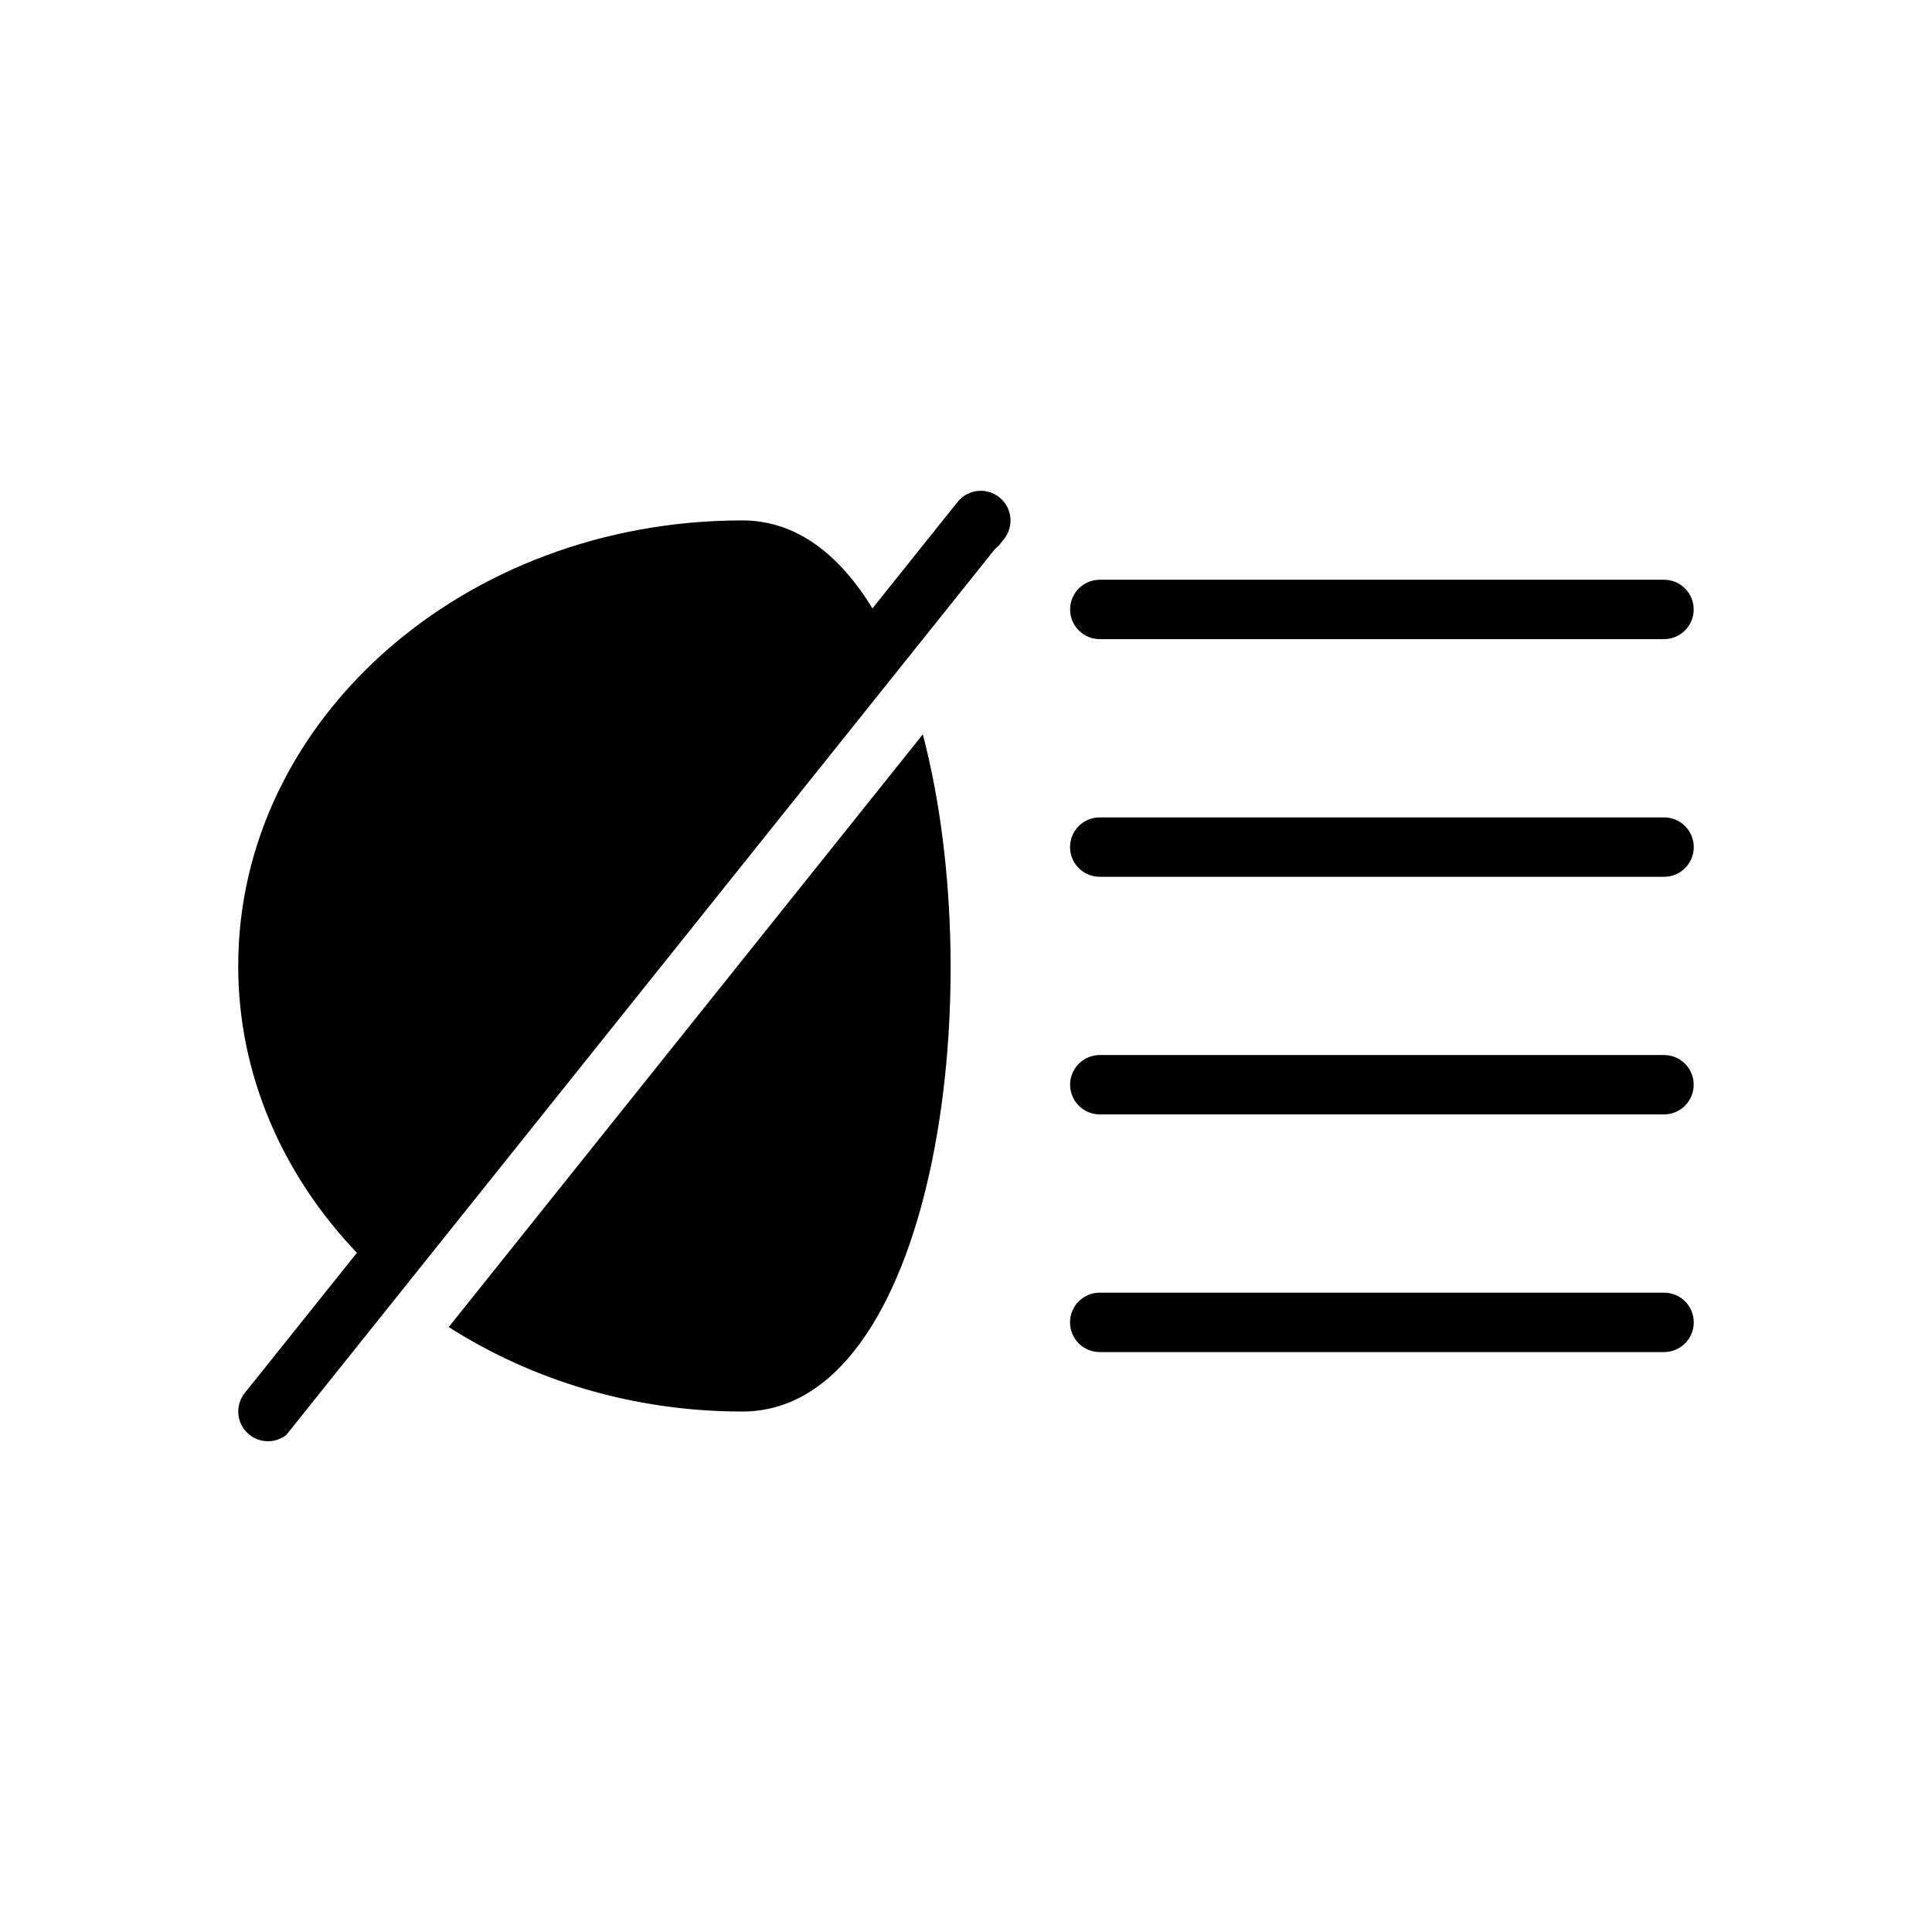
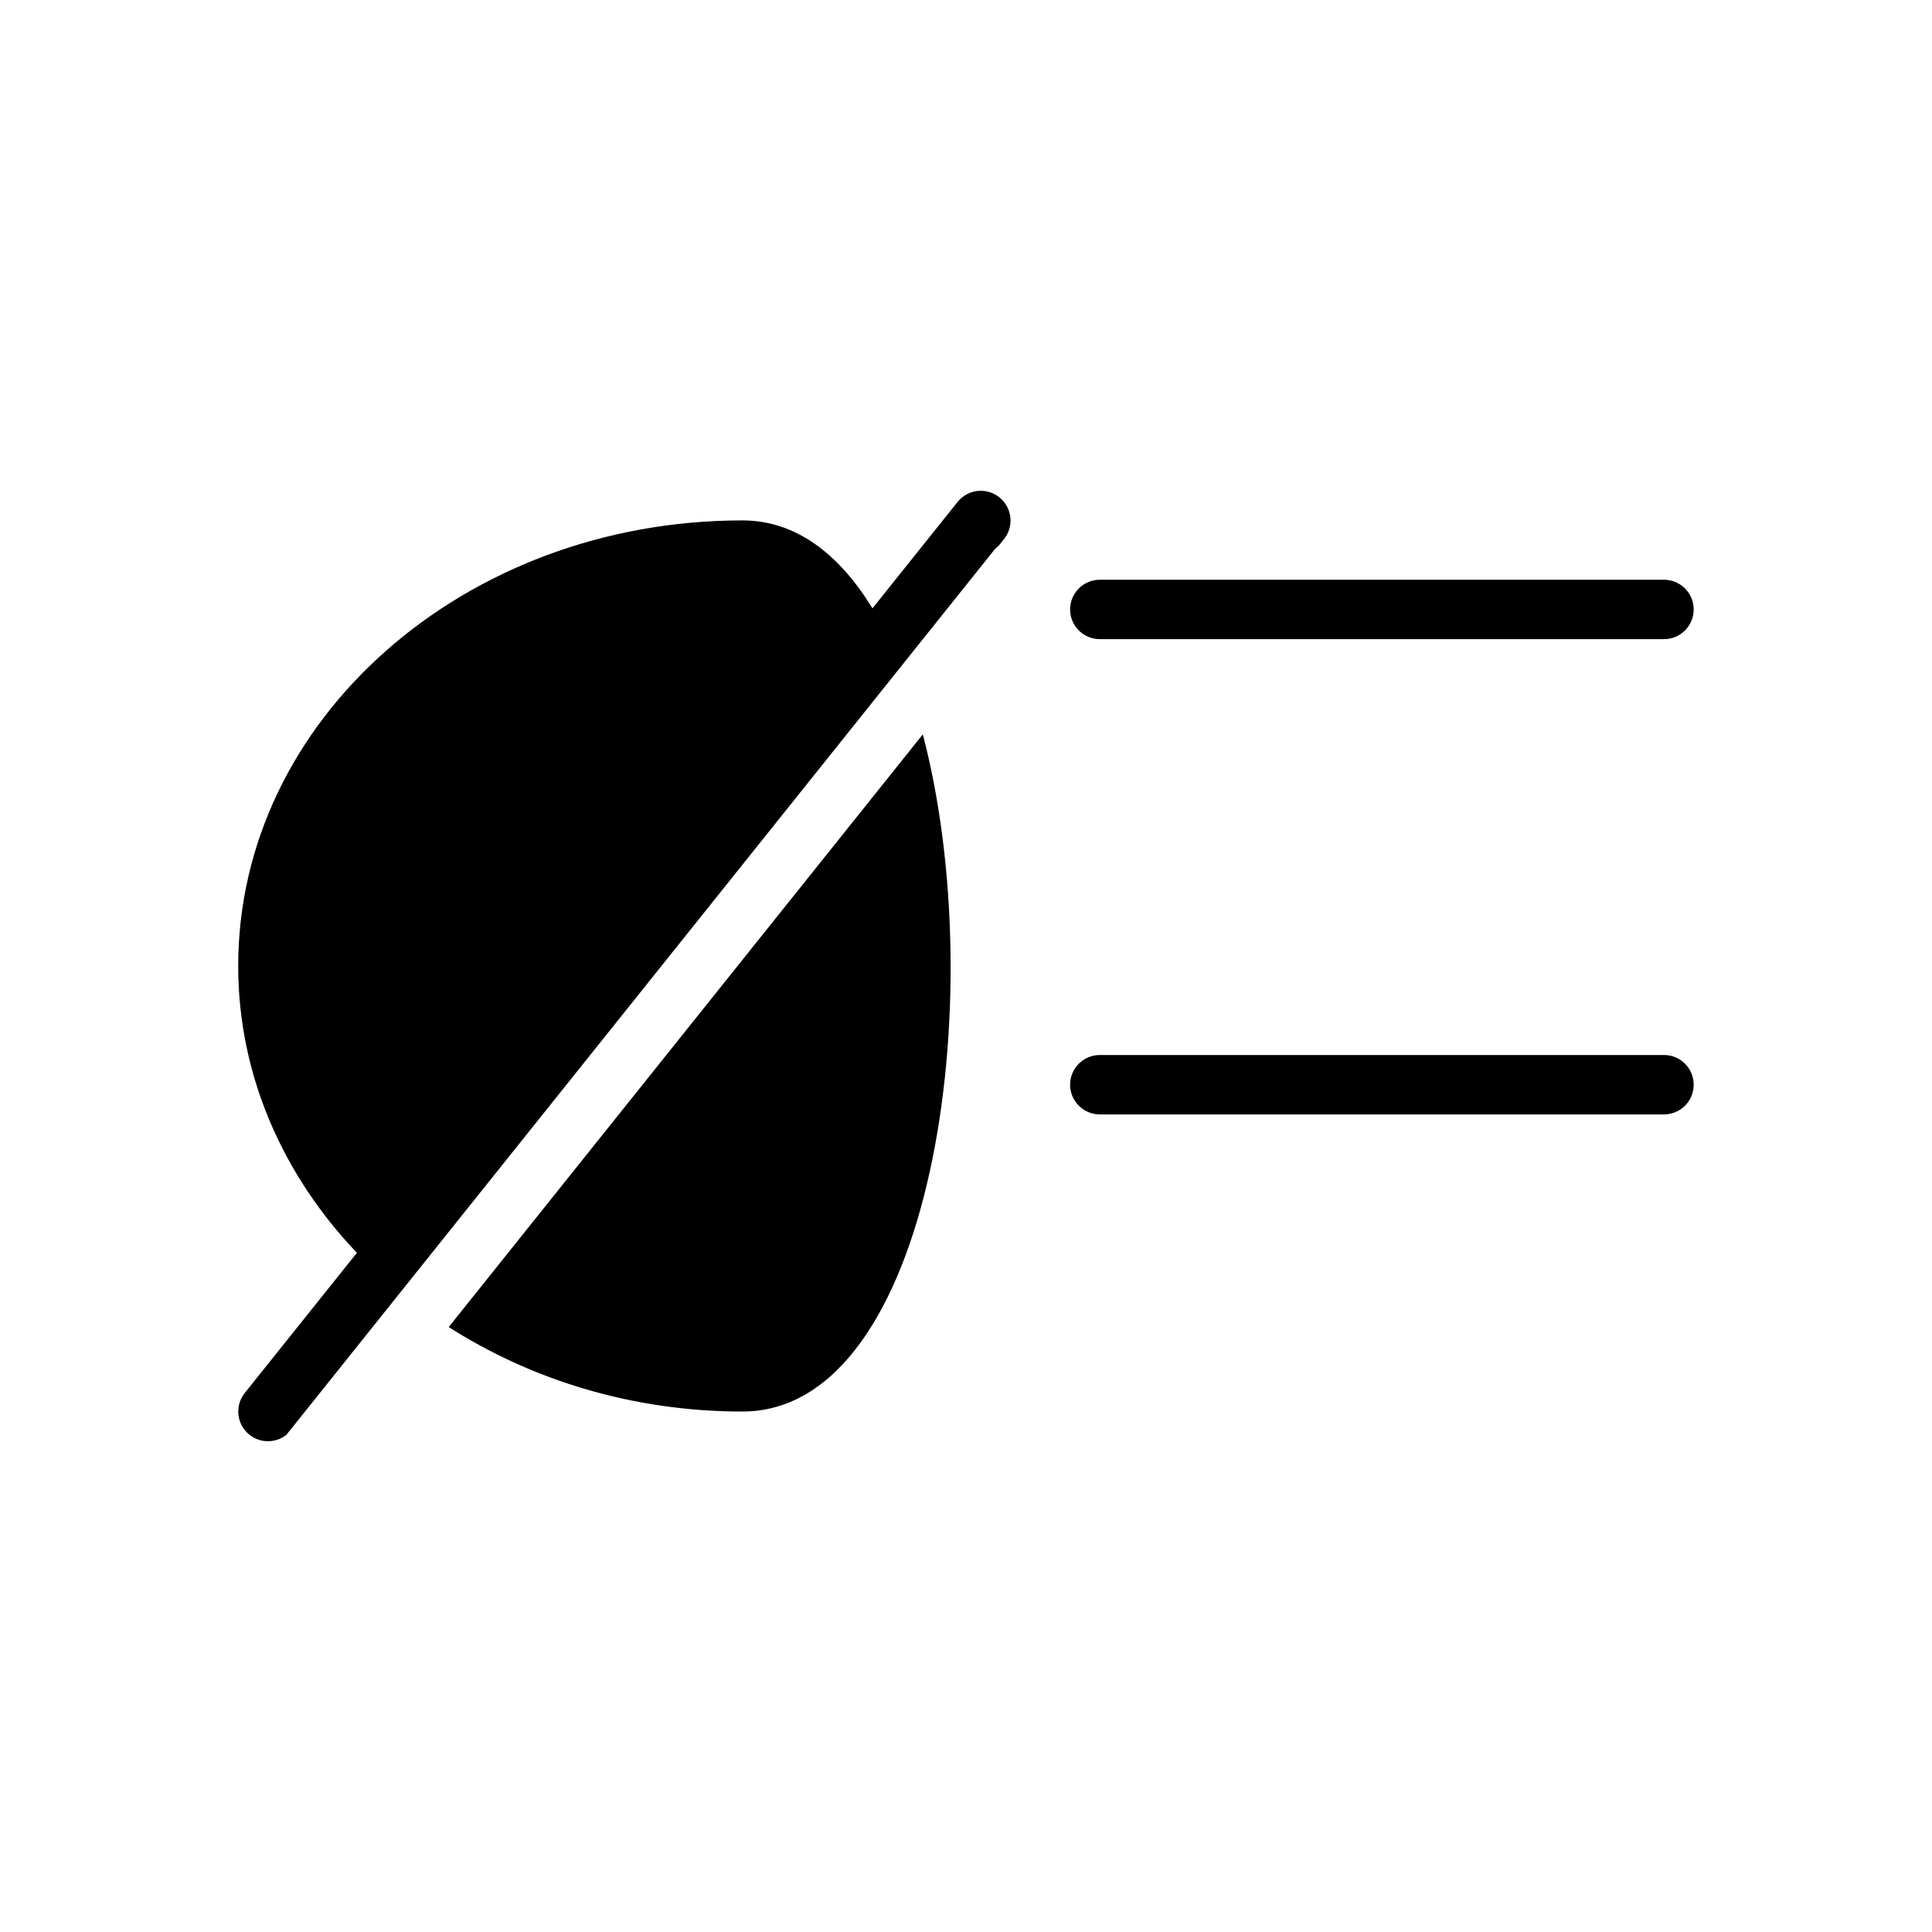
<svg xmlns="http://www.w3.org/2000/svg" fill="#000000" width="800px" height="800px" version="1.1" viewBox="144 144 512 512">
  <g>
    <path d="m403.62 274.07c-2.316 0.086-4.477 1.191-5.902 3.016l-22.508 28.137c-8.754-14.293-20.18-23.309-34.473-23.309-73.781 0-133.61 52.867-133.61 118.08 0 28.965 11.871 55.473 31.457 76.016l-29.672 37.086c-2.535 3.113-2.324 7.633 0.492 10.492 2.812 2.863 7.328 3.148 10.484 0.668l187.36-234.22c0.41-0.531 0.887-1.008 1.418-1.414l1.355-1.691h-0.004c1.965-2.398 2.336-5.723 0.957-8.496-1.379-2.773-4.258-4.477-7.352-4.359zm-15.066 64.543-125.64 157.07c21.922 13.992 48.719 22.387 77.828 22.387 50.316 0 66.137-109.61 47.816-179.46z" />
-     <path d="m435.56 360.62c-2.109-0.031-4.144 0.781-5.644 2.262-1.504 1.48-2.348 3.5-2.348 5.609s0.844 4.129 2.348 5.609c1.5 1.48 3.535 2.293 5.644 2.262h149.32-0.004c2.109 0.031 4.141-0.781 5.644-2.262 1.5-1.48 2.348-3.5 2.348-5.609s-0.848-4.129-2.348-5.609c-1.504-1.48-3.535-2.293-5.644-2.262z" fill-rule="evenodd" />
    <path d="m435.56 297.64c-2.106-0.027-4.133 0.793-5.629 2.269-1.5 1.48-2.344 3.496-2.344 5.602s0.844 4.121 2.344 5.602c1.496 1.477 3.523 2.297 5.629 2.269h149.32-0.004c2.106 0.027 4.133-0.793 5.629-2.269 1.5-1.48 2.34-3.496 2.34-5.602s-0.84-4.121-2.34-5.602c-1.496-1.477-3.523-2.297-5.629-2.269z" fill-rule="evenodd" />
-     <path d="m435.56 486.57c-2.109-0.035-4.144 0.781-5.644 2.262-1.504 1.48-2.348 3.5-2.348 5.609s0.844 4.129 2.348 5.609c1.5 1.477 3.535 2.293 5.644 2.262h149.32-0.004c2.109 0.031 4.141-0.785 5.644-2.262 1.5-1.48 2.348-3.5 2.348-5.609s-0.848-4.129-2.348-5.609c-1.504-1.48-3.535-2.297-5.644-2.262z" fill-rule="evenodd" />
    <path d="m435.56 423.59c-2.106-0.027-4.133 0.789-5.629 2.269-1.5 1.48-2.344 3.496-2.344 5.602 0 2.106 0.844 4.121 2.344 5.602 1.496 1.477 3.523 2.297 5.629 2.269h149.32-0.004c2.106 0.027 4.133-0.793 5.629-2.269 1.5-1.48 2.34-3.496 2.34-5.602 0-2.106-0.84-4.121-2.34-5.602-1.496-1.48-3.523-2.297-5.629-2.269z" fill-rule="evenodd" />
  </g>
</svg>